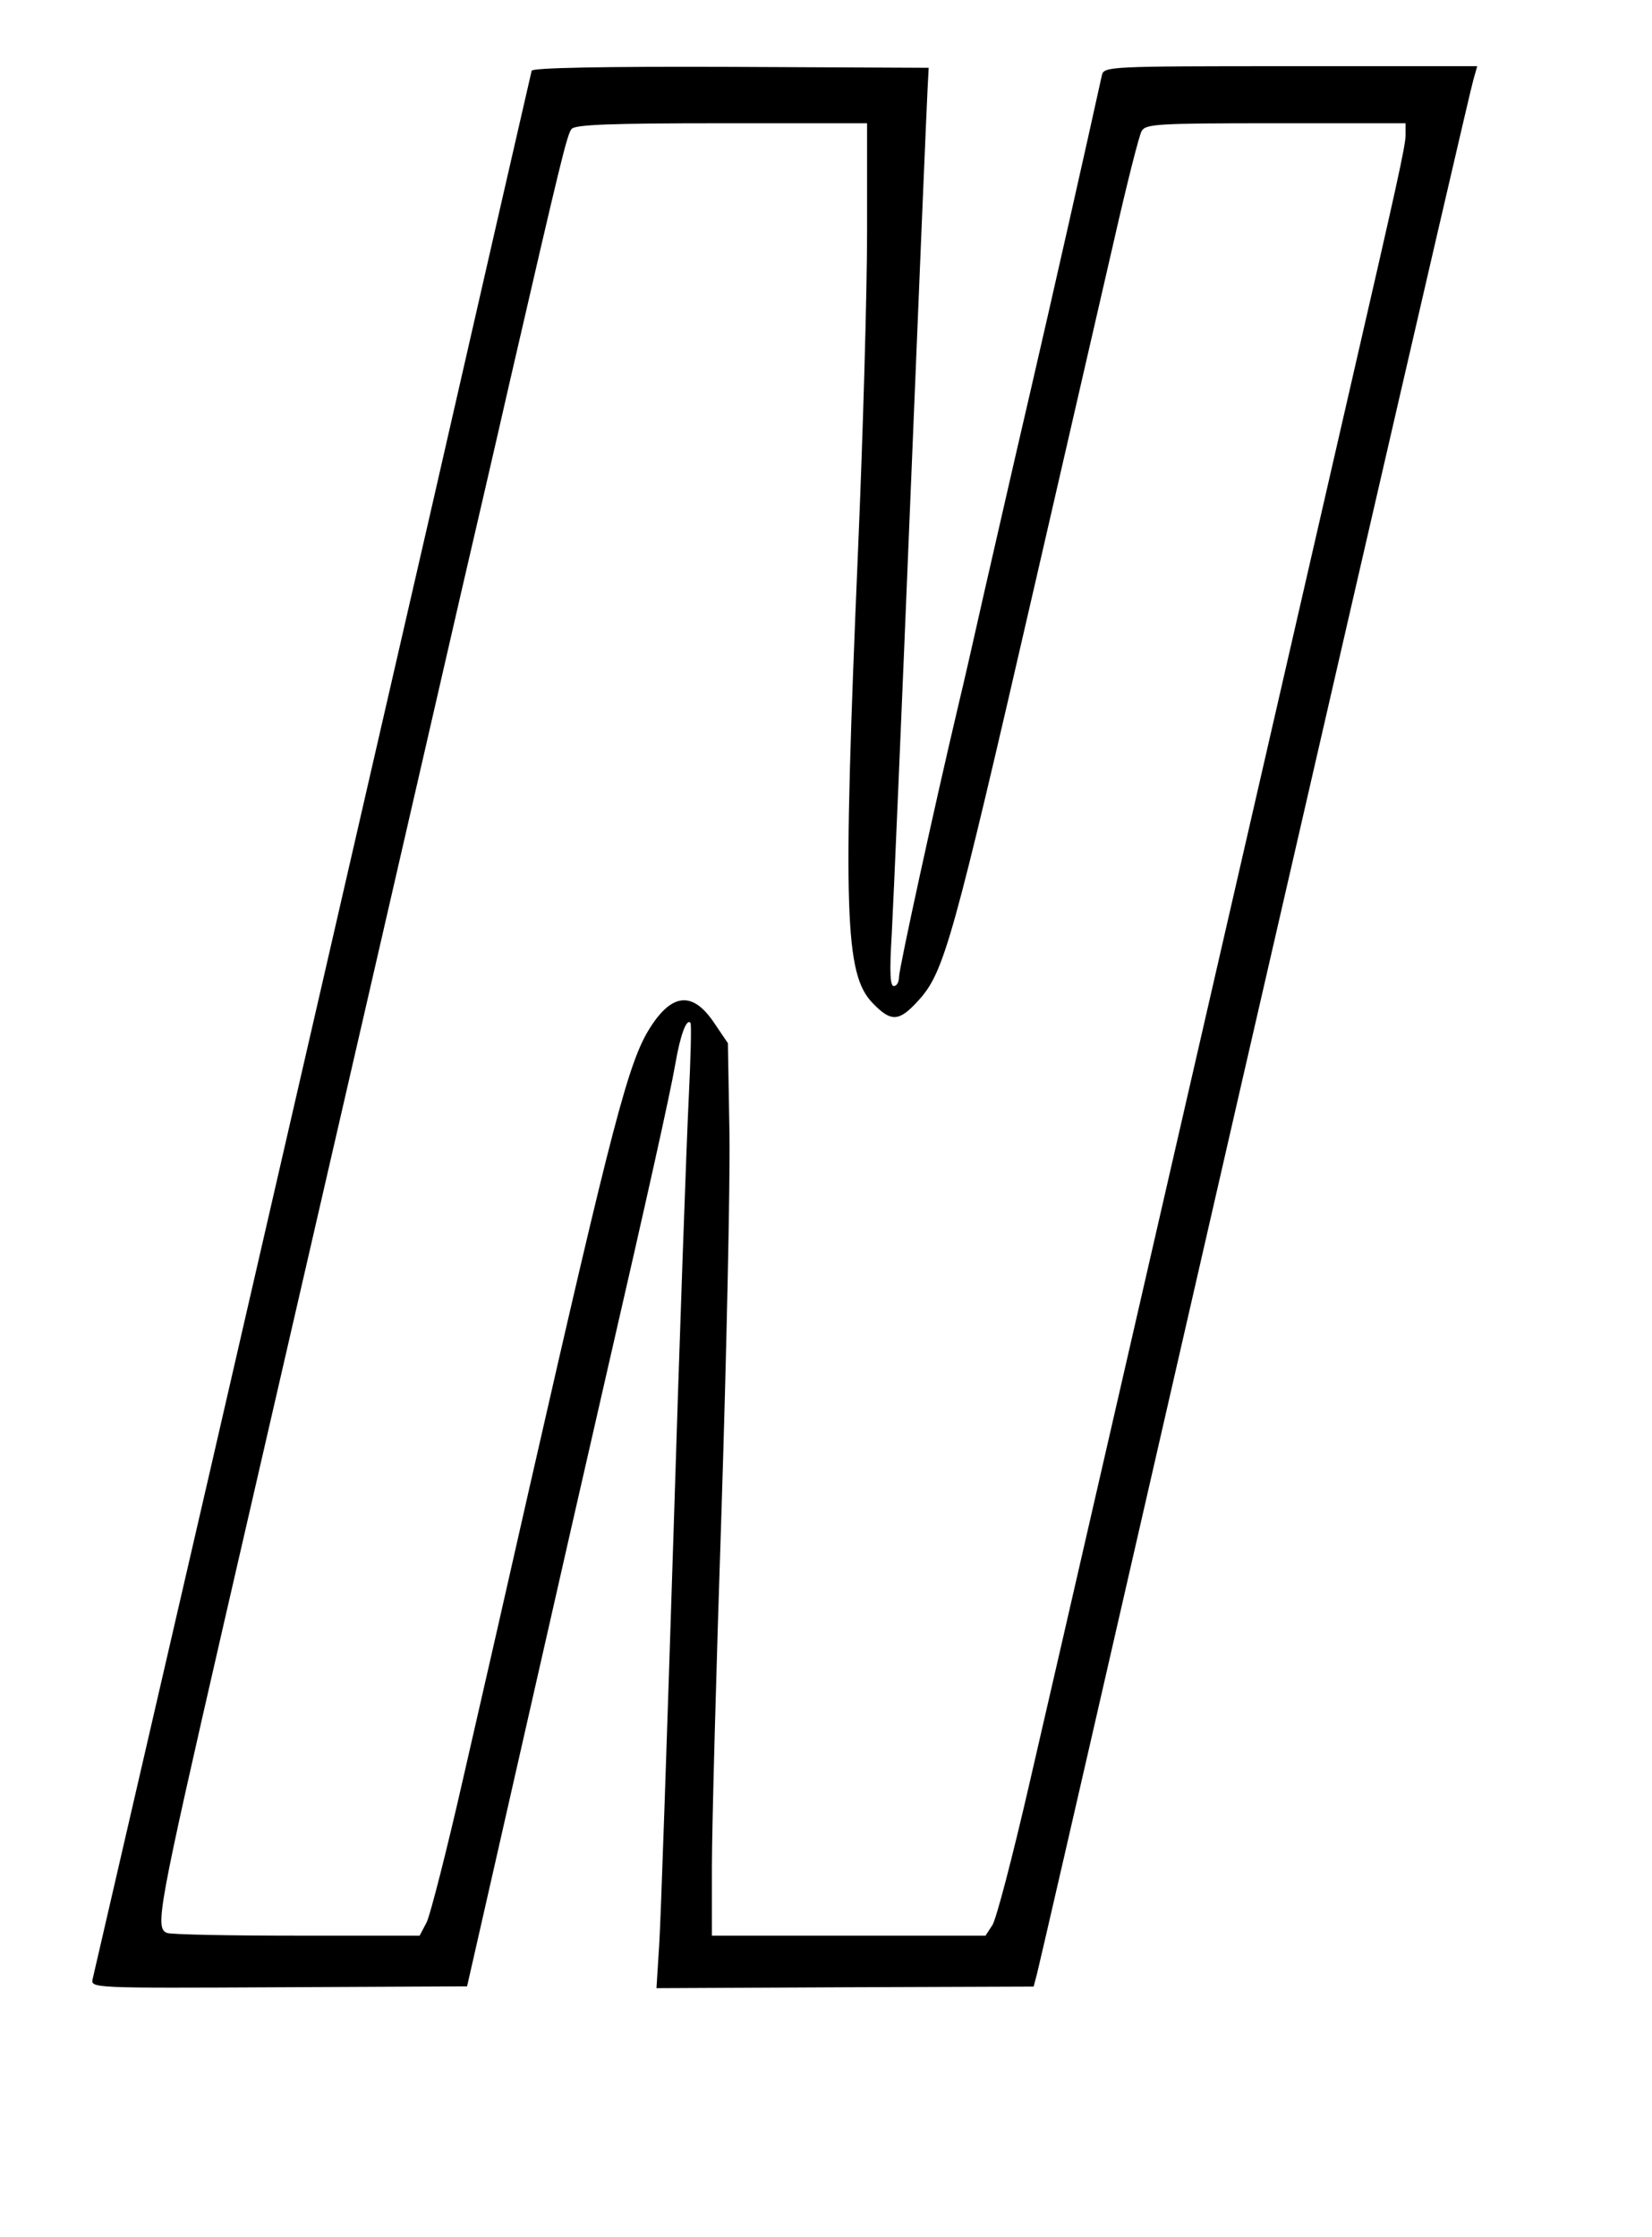
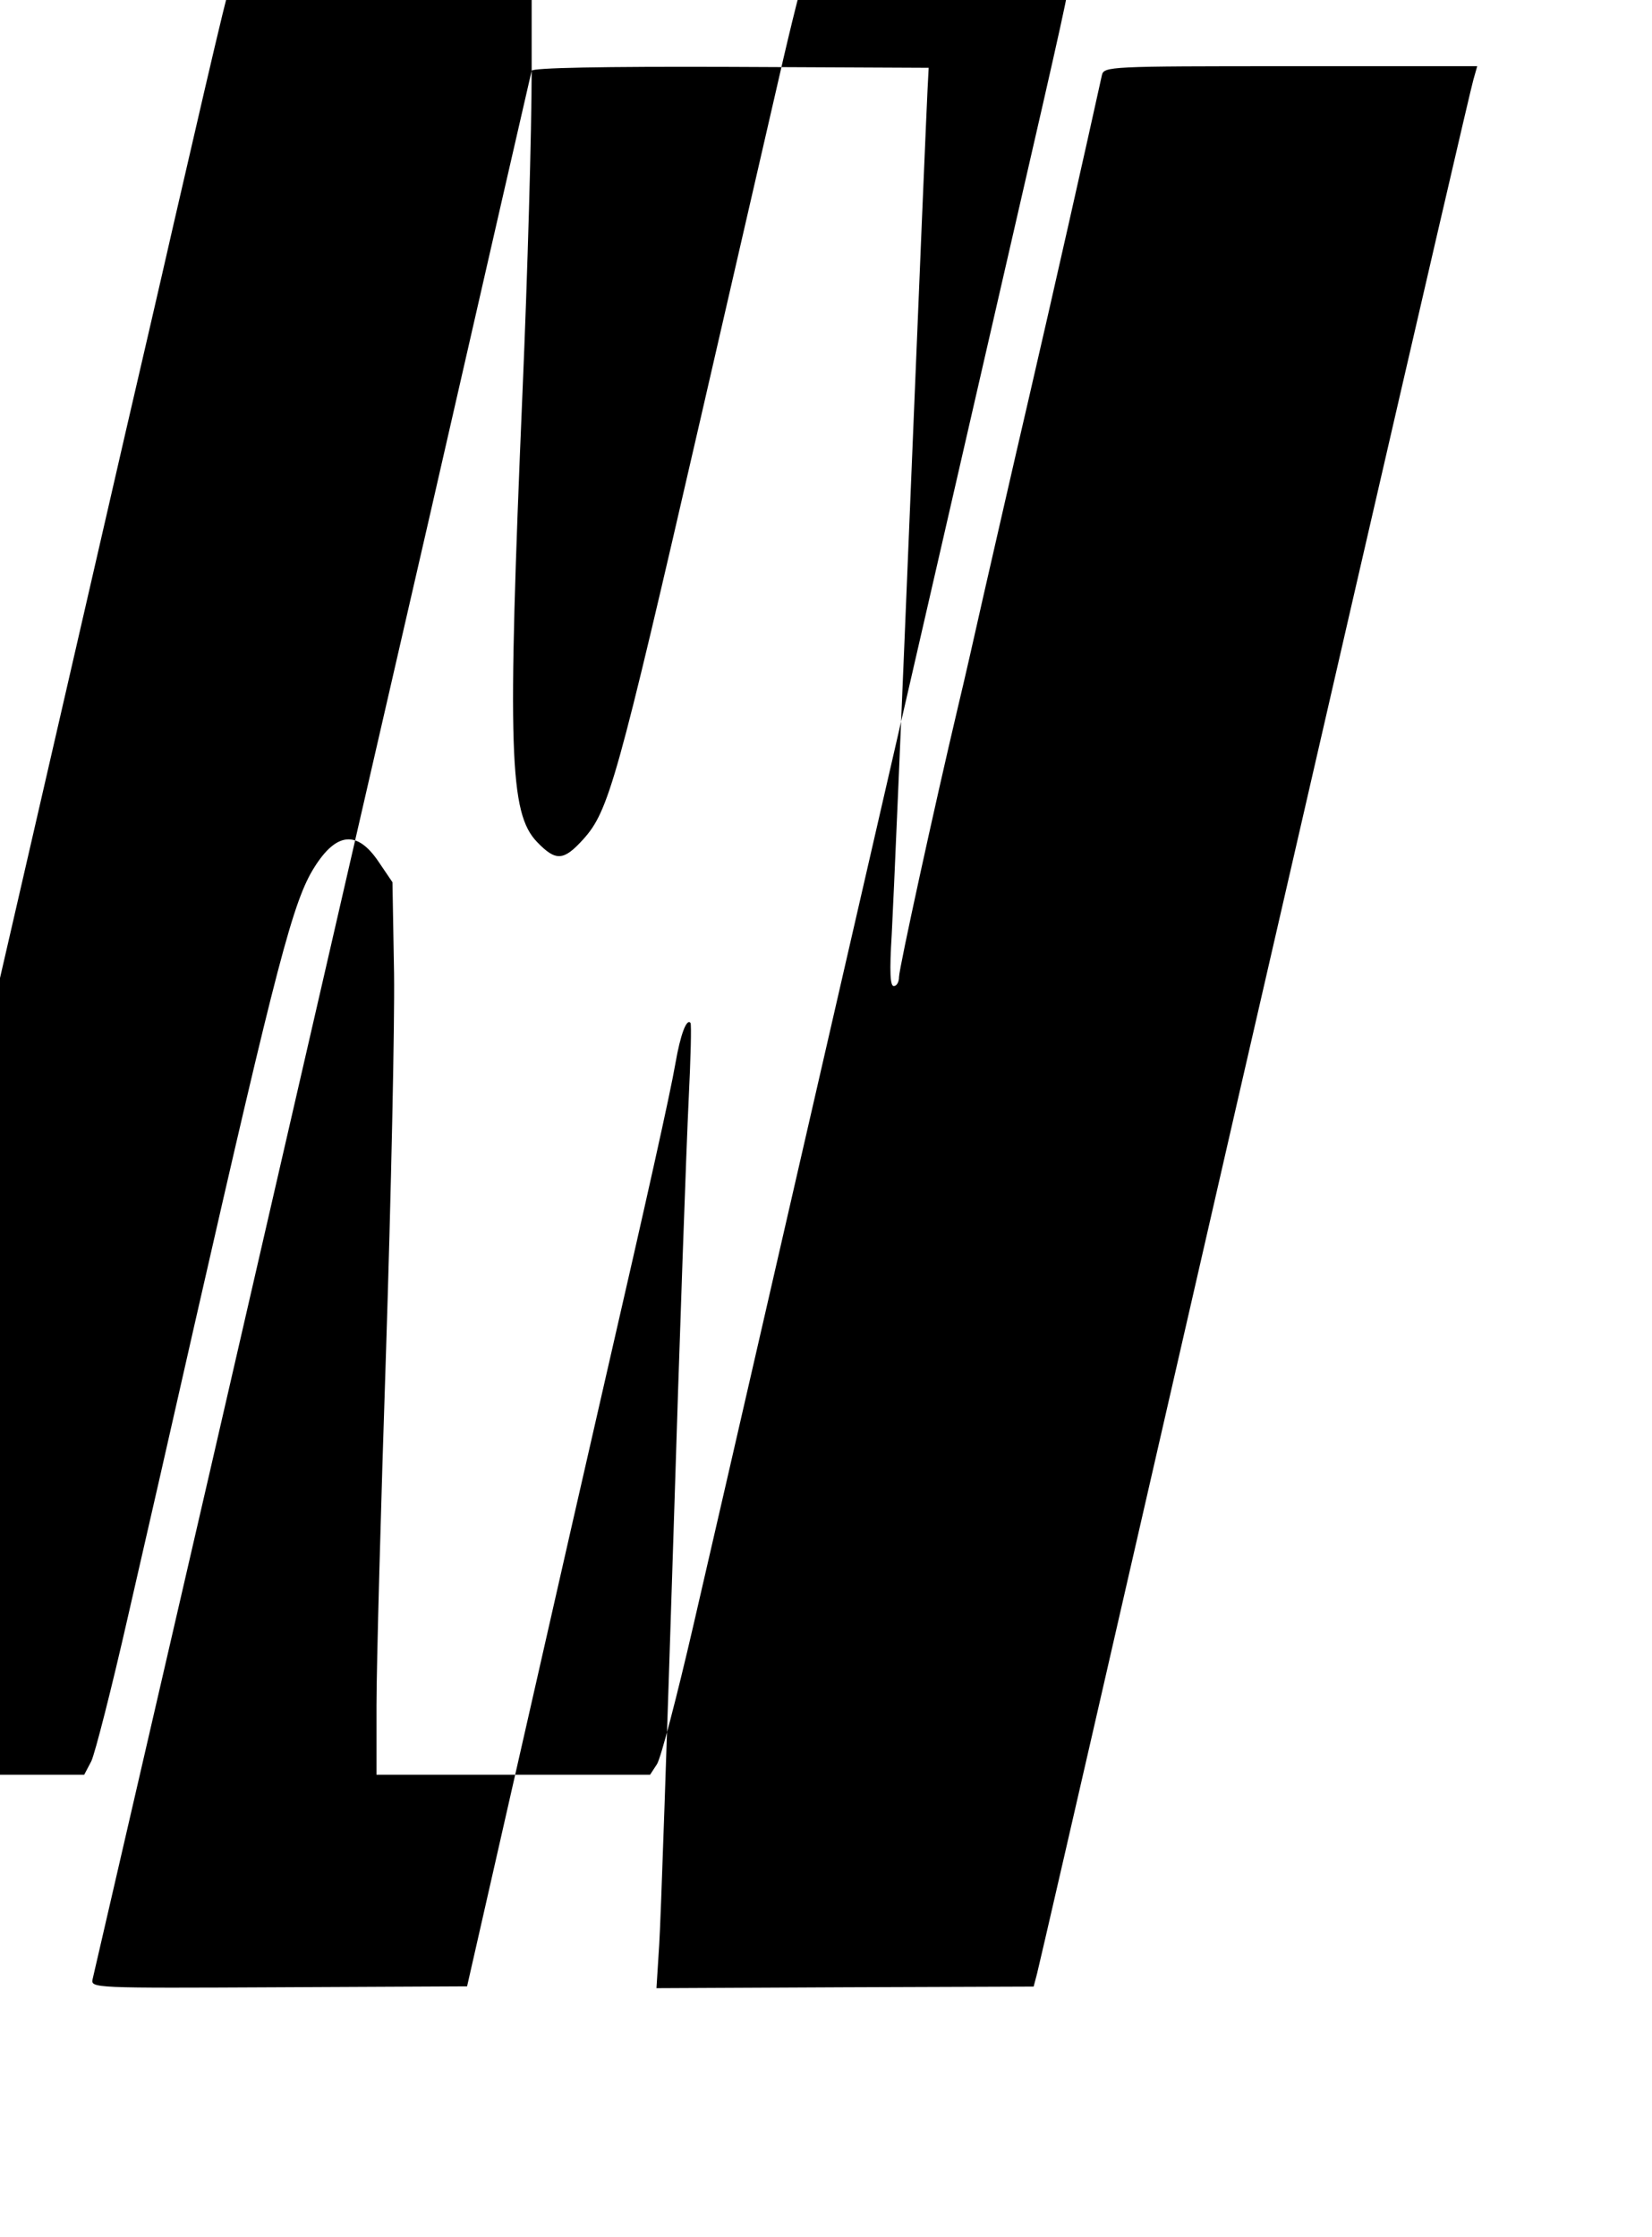
<svg xmlns="http://www.w3.org/2000/svg" version="1.0" width="362pt" height="490pt" viewBox="0 0 362 490" preserveAspectRatio="xMidYMid meet">
  <g transform="translate(0,490) scale(0.05,-0.05)" fill="#000000" stroke="none">
-     <path d="M2330 9490 c-3 -11 -205 -893 -449 -1960 -245 -1067 -675 -2934 -955 -4150 -281 -1215 -515 -2228 -520 -2250 -9 -40 1 -40 816 -36 l825 4 106 466 c351 1546 420 1846 507 2226 173 752 277 1217 300 1351 22 127 49 198 66 178 5 -5 1 -157 -8 -339 -9 -181 -40 -1045 -67 -1920 -28 -874 -55 -1675 -62 -1780 l-12 -190 827 4 826 3 15 57 c8 31 182 785 386 1676 650 2838 1507 6558 1526 6620 l17 60 -818 0 c-801 0 -818 -1 -827 -40 -71 -323 -214 -957 -319 -1410 -73 -313 -162 -705 -200 -870 -37 -165 -86 -381 -110 -480 -105 -444 -260 -1154 -260 -1190 0 -22 -10 -40 -23 -40 -16 0 -19 63 -9 225 7 124 44 986 82 1915 38 930 72 1733 75 1787 l5 96 -868 4 c-564 2 -869 -4 -872 -17z m1470 -705 c0 -261 -18 -893 -40 -1405 -67 -1577 -58 -1848 64 -1974 82 -85 116 -83 202 12 112 124 148 252 514 1842 133 578 287 1248 343 1490 55 242 109 456 120 475 17 32 66 35 588 35 l569 0 0 -51 c0 -48 -35 -205 -250 -1139 -48 -209 -201 -875 -340 -1480 -139 -605 -319 -1388 -400 -1740 -81 -352 -234 -1018 -340 -1480 -106 -462 -251 -1092 -322 -1399 -71 -307 -142 -580 -159 -605 l-30 -46 -599 0 -600 0 0 305 c0 167 19 867 42 1555 22 687 38 1430 35 1650 l-7 400 -61 90 c-93 138 -184 130 -281 -24 -93 -147 -162 -409 -526 -2006 -87 -385 -218 -959 -291 -1276 -72 -317 -145 -602 -161 -635 l-31 -59 -538 0 c-296 0 -552 5 -569 12 -54 21 -40 97 249 1356 155 672 430 1866 611 2652 181 787 374 1624 428 1860 55 237 150 646 210 910 228 988 255 1101 275 1125 15 19 171 25 657 25 l638 0 0 -475z" />
+     <path d="M2330 9490 c-3 -11 -205 -893 -449 -1960 -245 -1067 -675 -2934 -955 -4150 -281 -1215 -515 -2228 -520 -2250 -9 -40 1 -40 816 -36 l825 4 106 466 c351 1546 420 1846 507 2226 173 752 277 1217 300 1351 22 127 49 198 66 178 5 -5 1 -157 -8 -339 -9 -181 -40 -1045 -67 -1920 -28 -874 -55 -1675 -62 -1780 l-12 -190 827 4 826 3 15 57 c8 31 182 785 386 1676 650 2838 1507 6558 1526 6620 l17 60 -818 0 c-801 0 -818 -1 -827 -40 -71 -323 -214 -957 -319 -1410 -73 -313 -162 -705 -200 -870 -37 -165 -86 -381 -110 -480 -105 -444 -260 -1154 -260 -1190 0 -22 -10 -40 -23 -40 -16 0 -19 63 -9 225 7 124 44 986 82 1915 38 930 72 1733 75 1787 l5 96 -868 4 c-564 2 -869 -4 -872 -17z c0 -261 -18 -893 -40 -1405 -67 -1577 -58 -1848 64 -1974 82 -85 116 -83 202 12 112 124 148 252 514 1842 133 578 287 1248 343 1490 55 242 109 456 120 475 17 32 66 35 588 35 l569 0 0 -51 c0 -48 -35 -205 -250 -1139 -48 -209 -201 -875 -340 -1480 -139 -605 -319 -1388 -400 -1740 -81 -352 -234 -1018 -340 -1480 -106 -462 -251 -1092 -322 -1399 -71 -307 -142 -580 -159 -605 l-30 -46 -599 0 -600 0 0 305 c0 167 19 867 42 1555 22 687 38 1430 35 1650 l-7 400 -61 90 c-93 138 -184 130 -281 -24 -93 -147 -162 -409 -526 -2006 -87 -385 -218 -959 -291 -1276 -72 -317 -145 -602 -161 -635 l-31 -59 -538 0 c-296 0 -552 5 -569 12 -54 21 -40 97 249 1356 155 672 430 1866 611 2652 181 787 374 1624 428 1860 55 237 150 646 210 910 228 988 255 1101 275 1125 15 19 171 25 657 25 l638 0 0 -475z" />
  </g>
</svg>